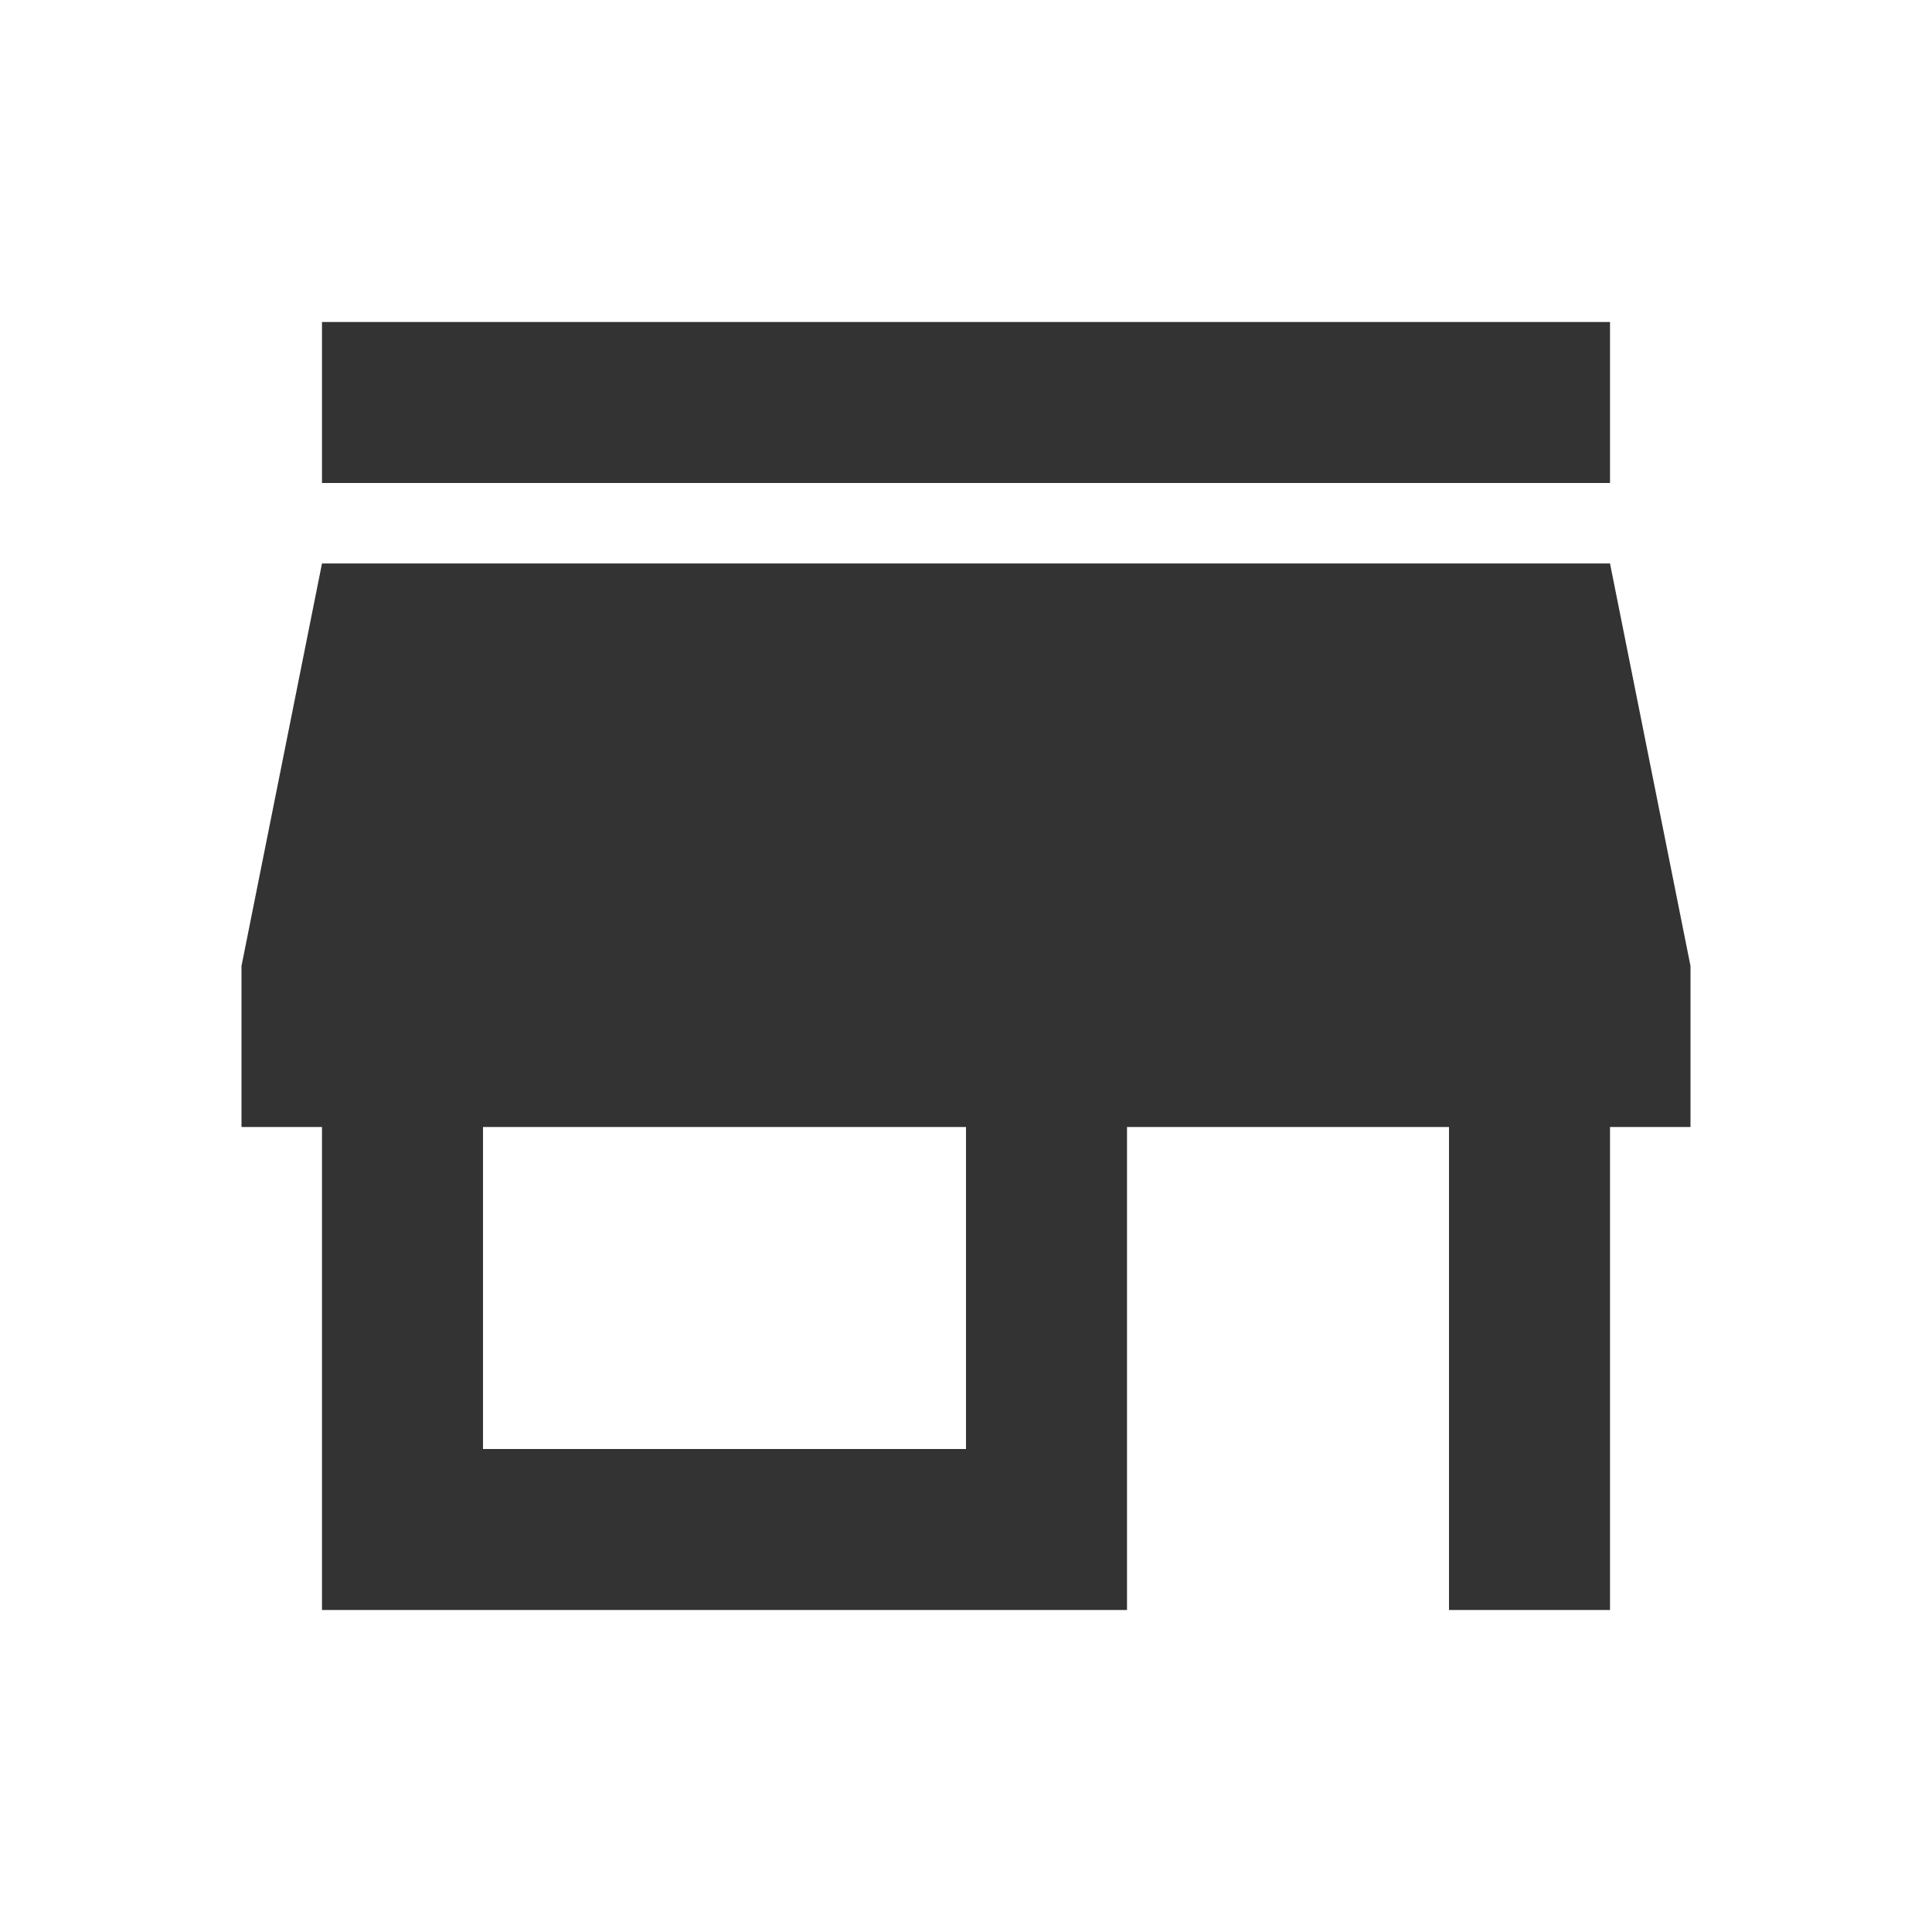
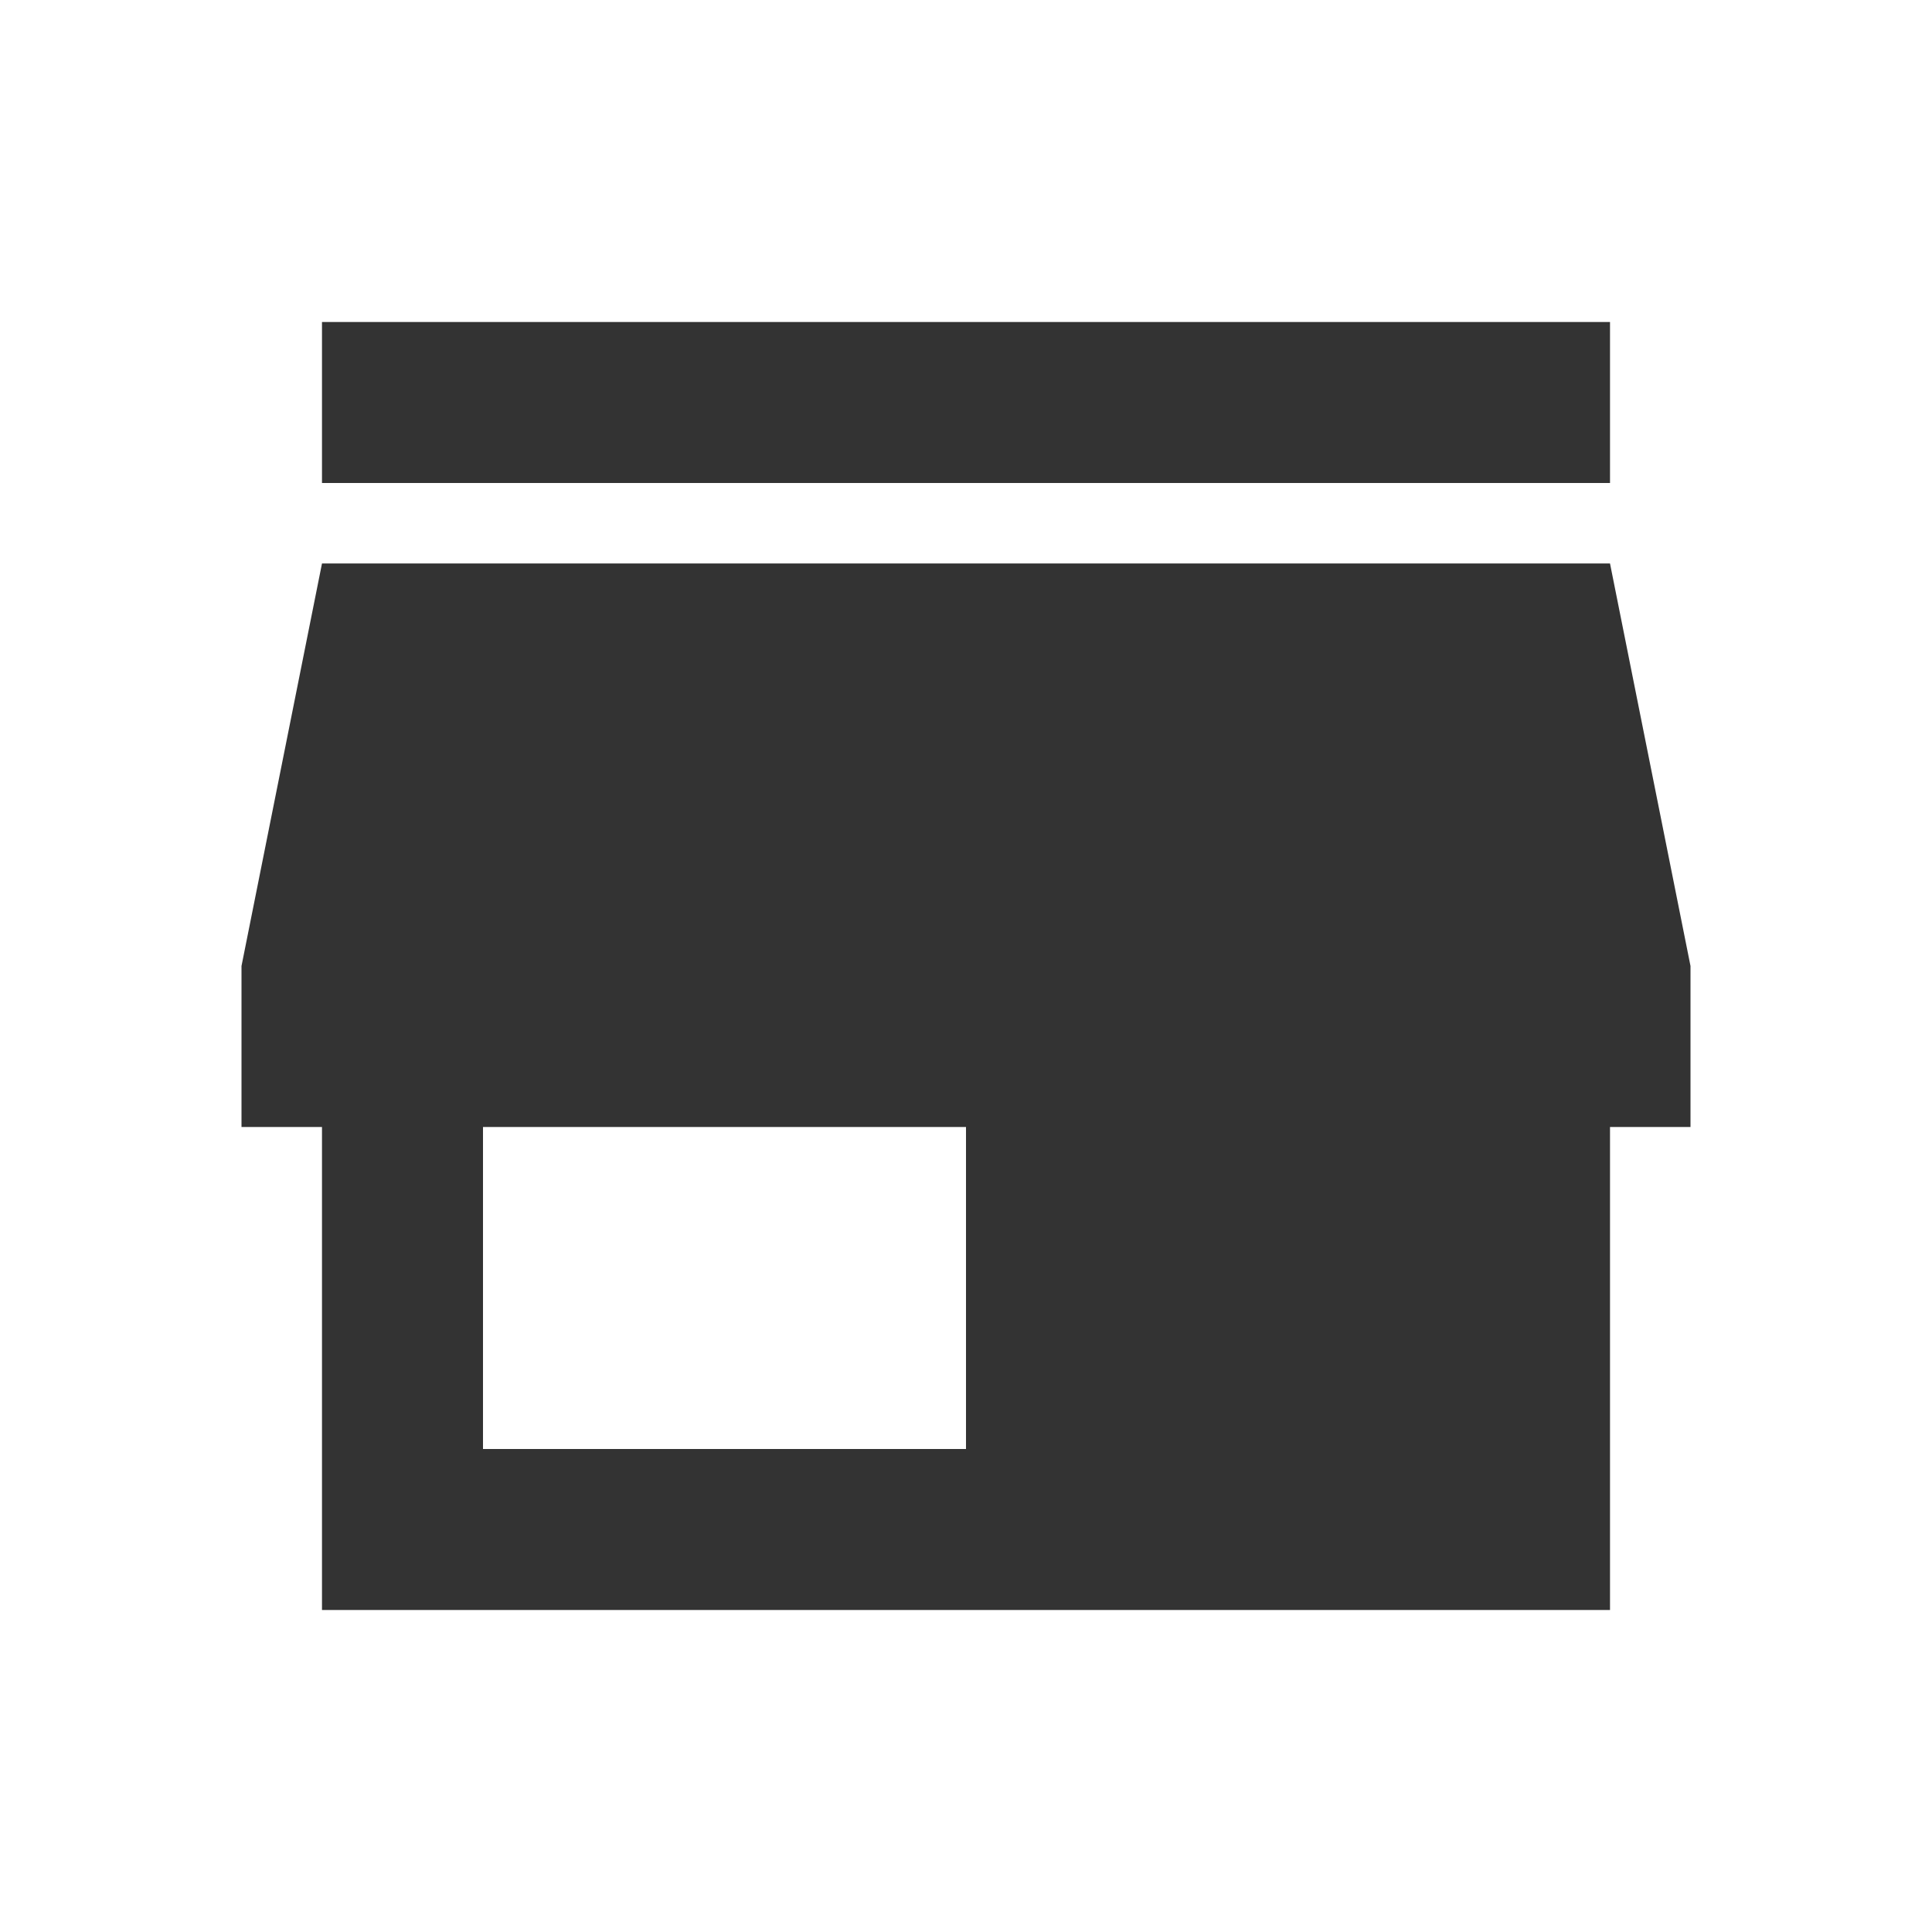
<svg xmlns="http://www.w3.org/2000/svg" width="56" height="56" viewBox="0 0 56 56" fill="none">
-   <path d="M46.667 9.333H9.333V14H46.667V9.333ZM49 32.667V28L46.667 16.333H9.333L7 28V32.667H9.333V46.667H32.667V32.667H42V46.667H46.667V32.667H49ZM28 42H14V32.667H28V42Z" fill="#333333" />
+   <path d="M46.667 9.333H9.333V14H46.667V9.333ZM49 32.667V28L46.667 16.333H9.333L7 28V32.667H9.333V46.667H32.667H42V46.667H46.667V32.667H49ZM28 42H14V32.667H28V42Z" fill="#333333" />
</svg>